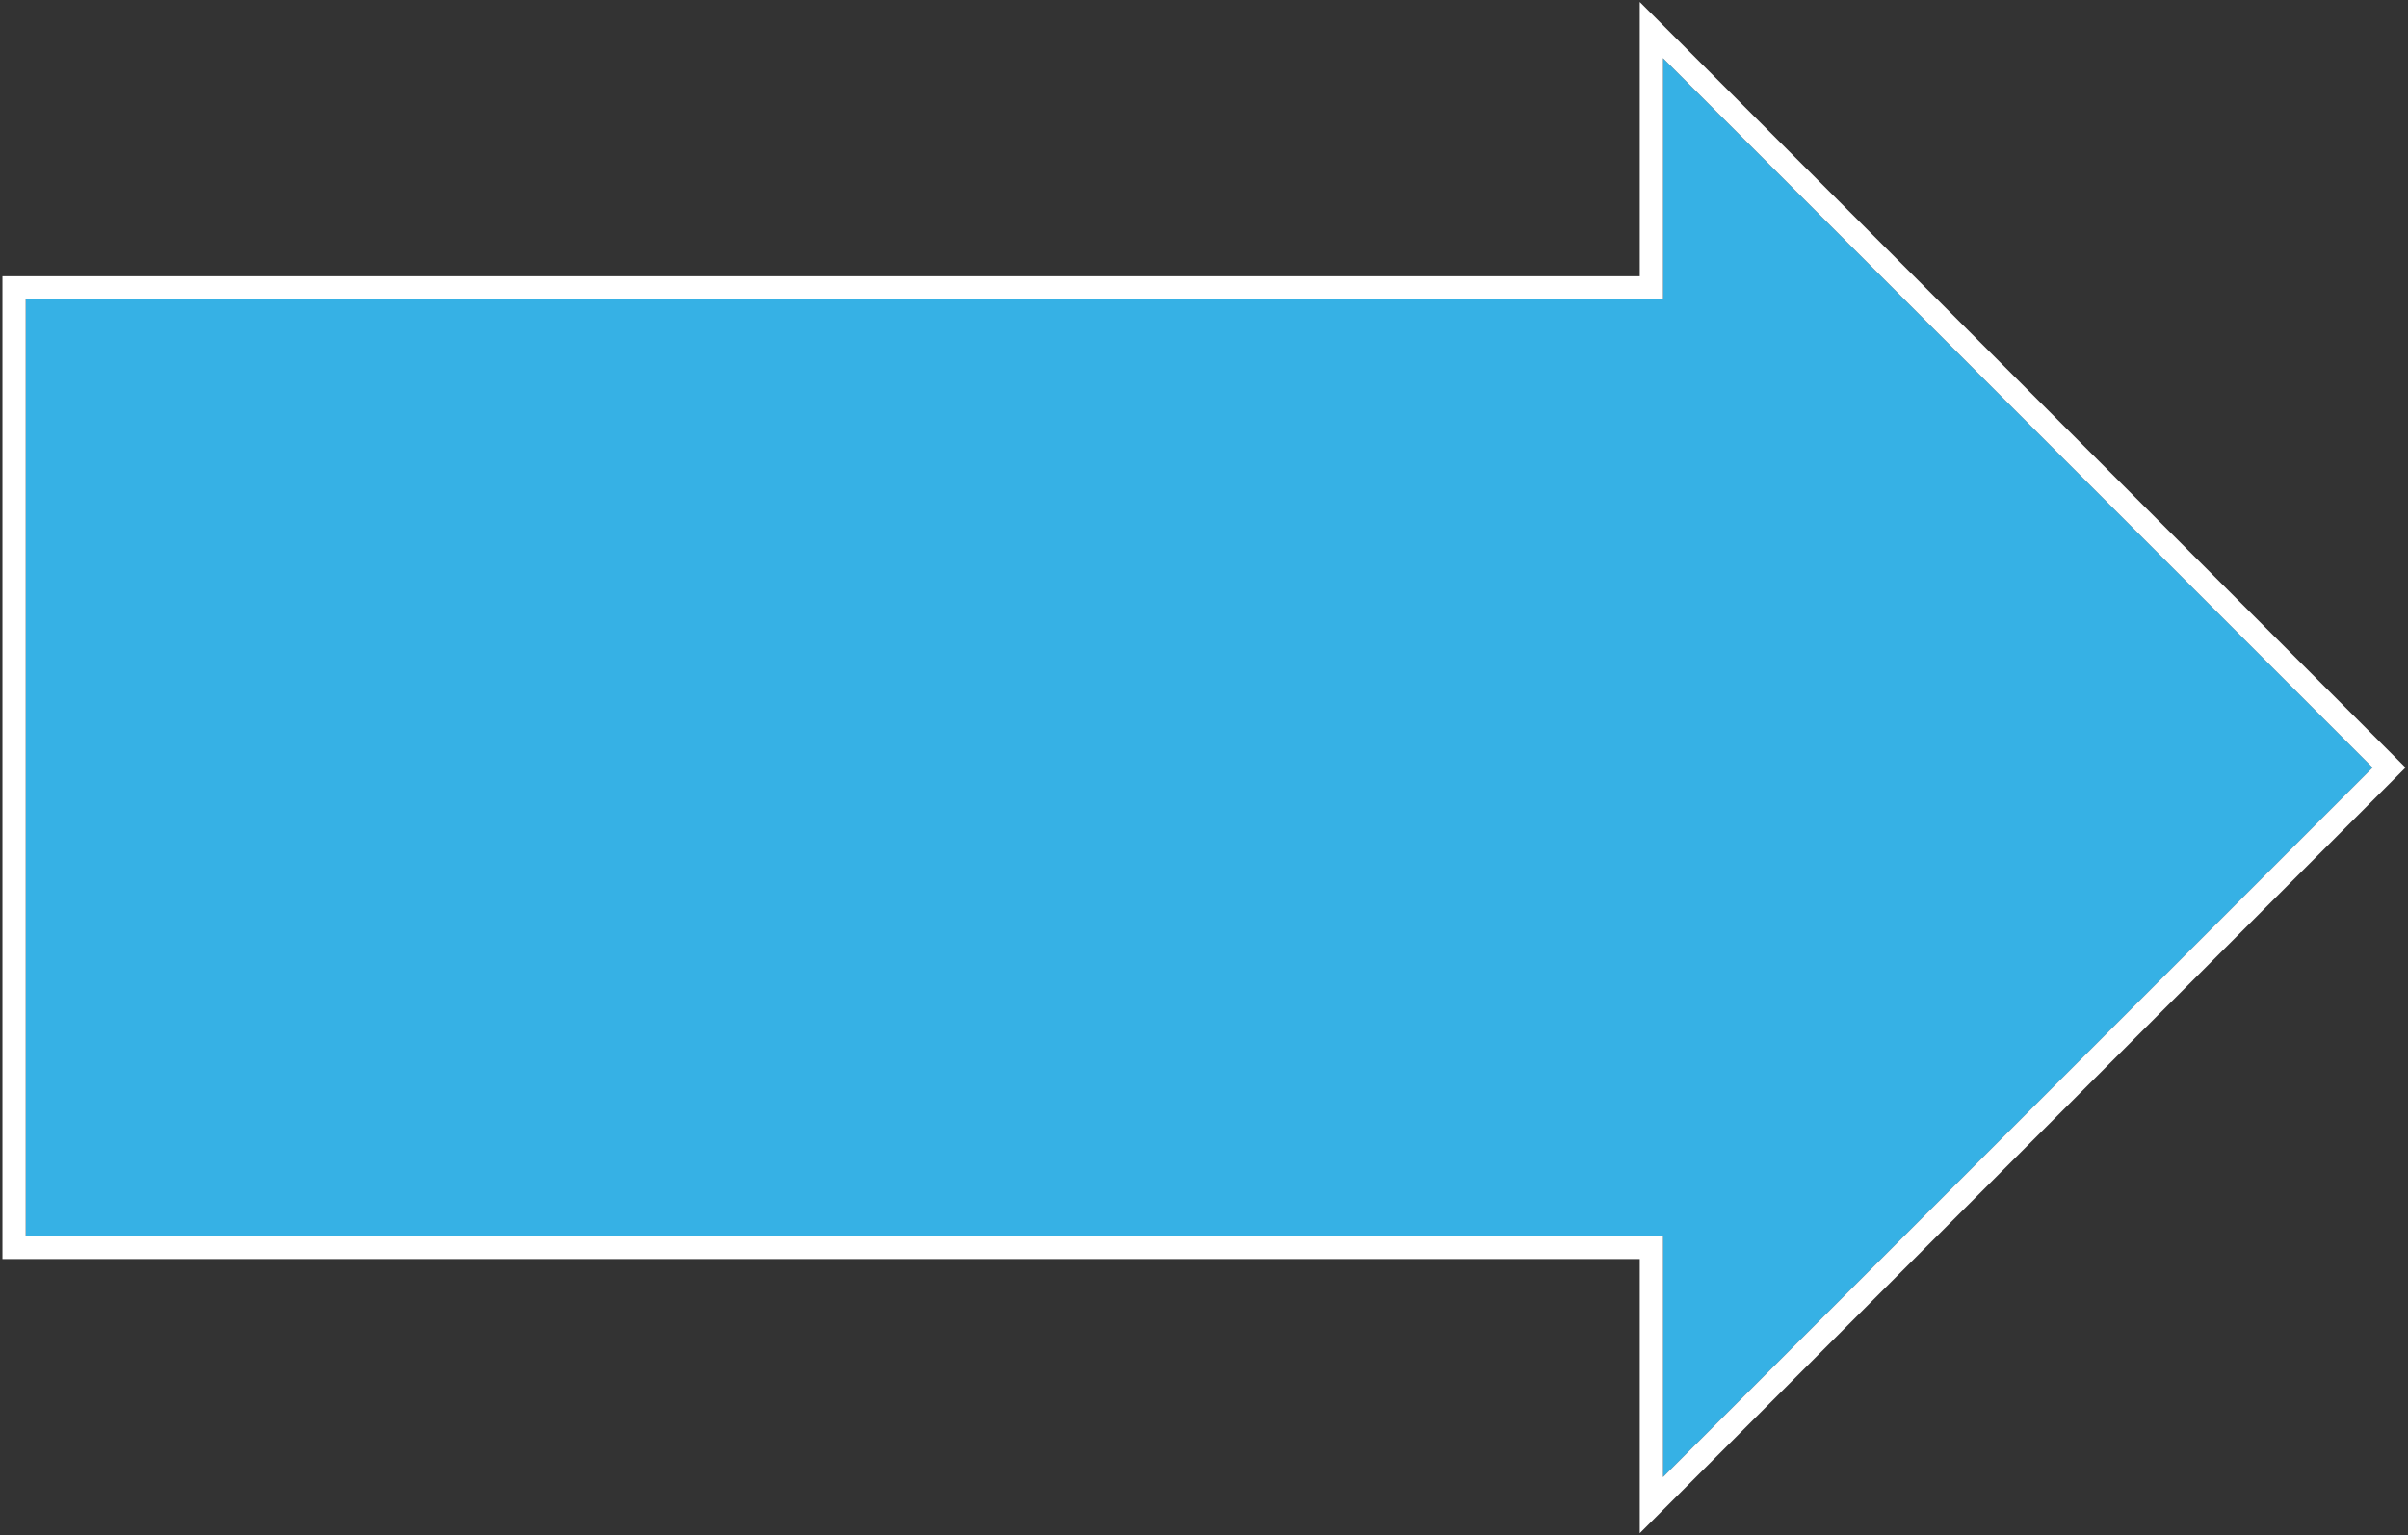
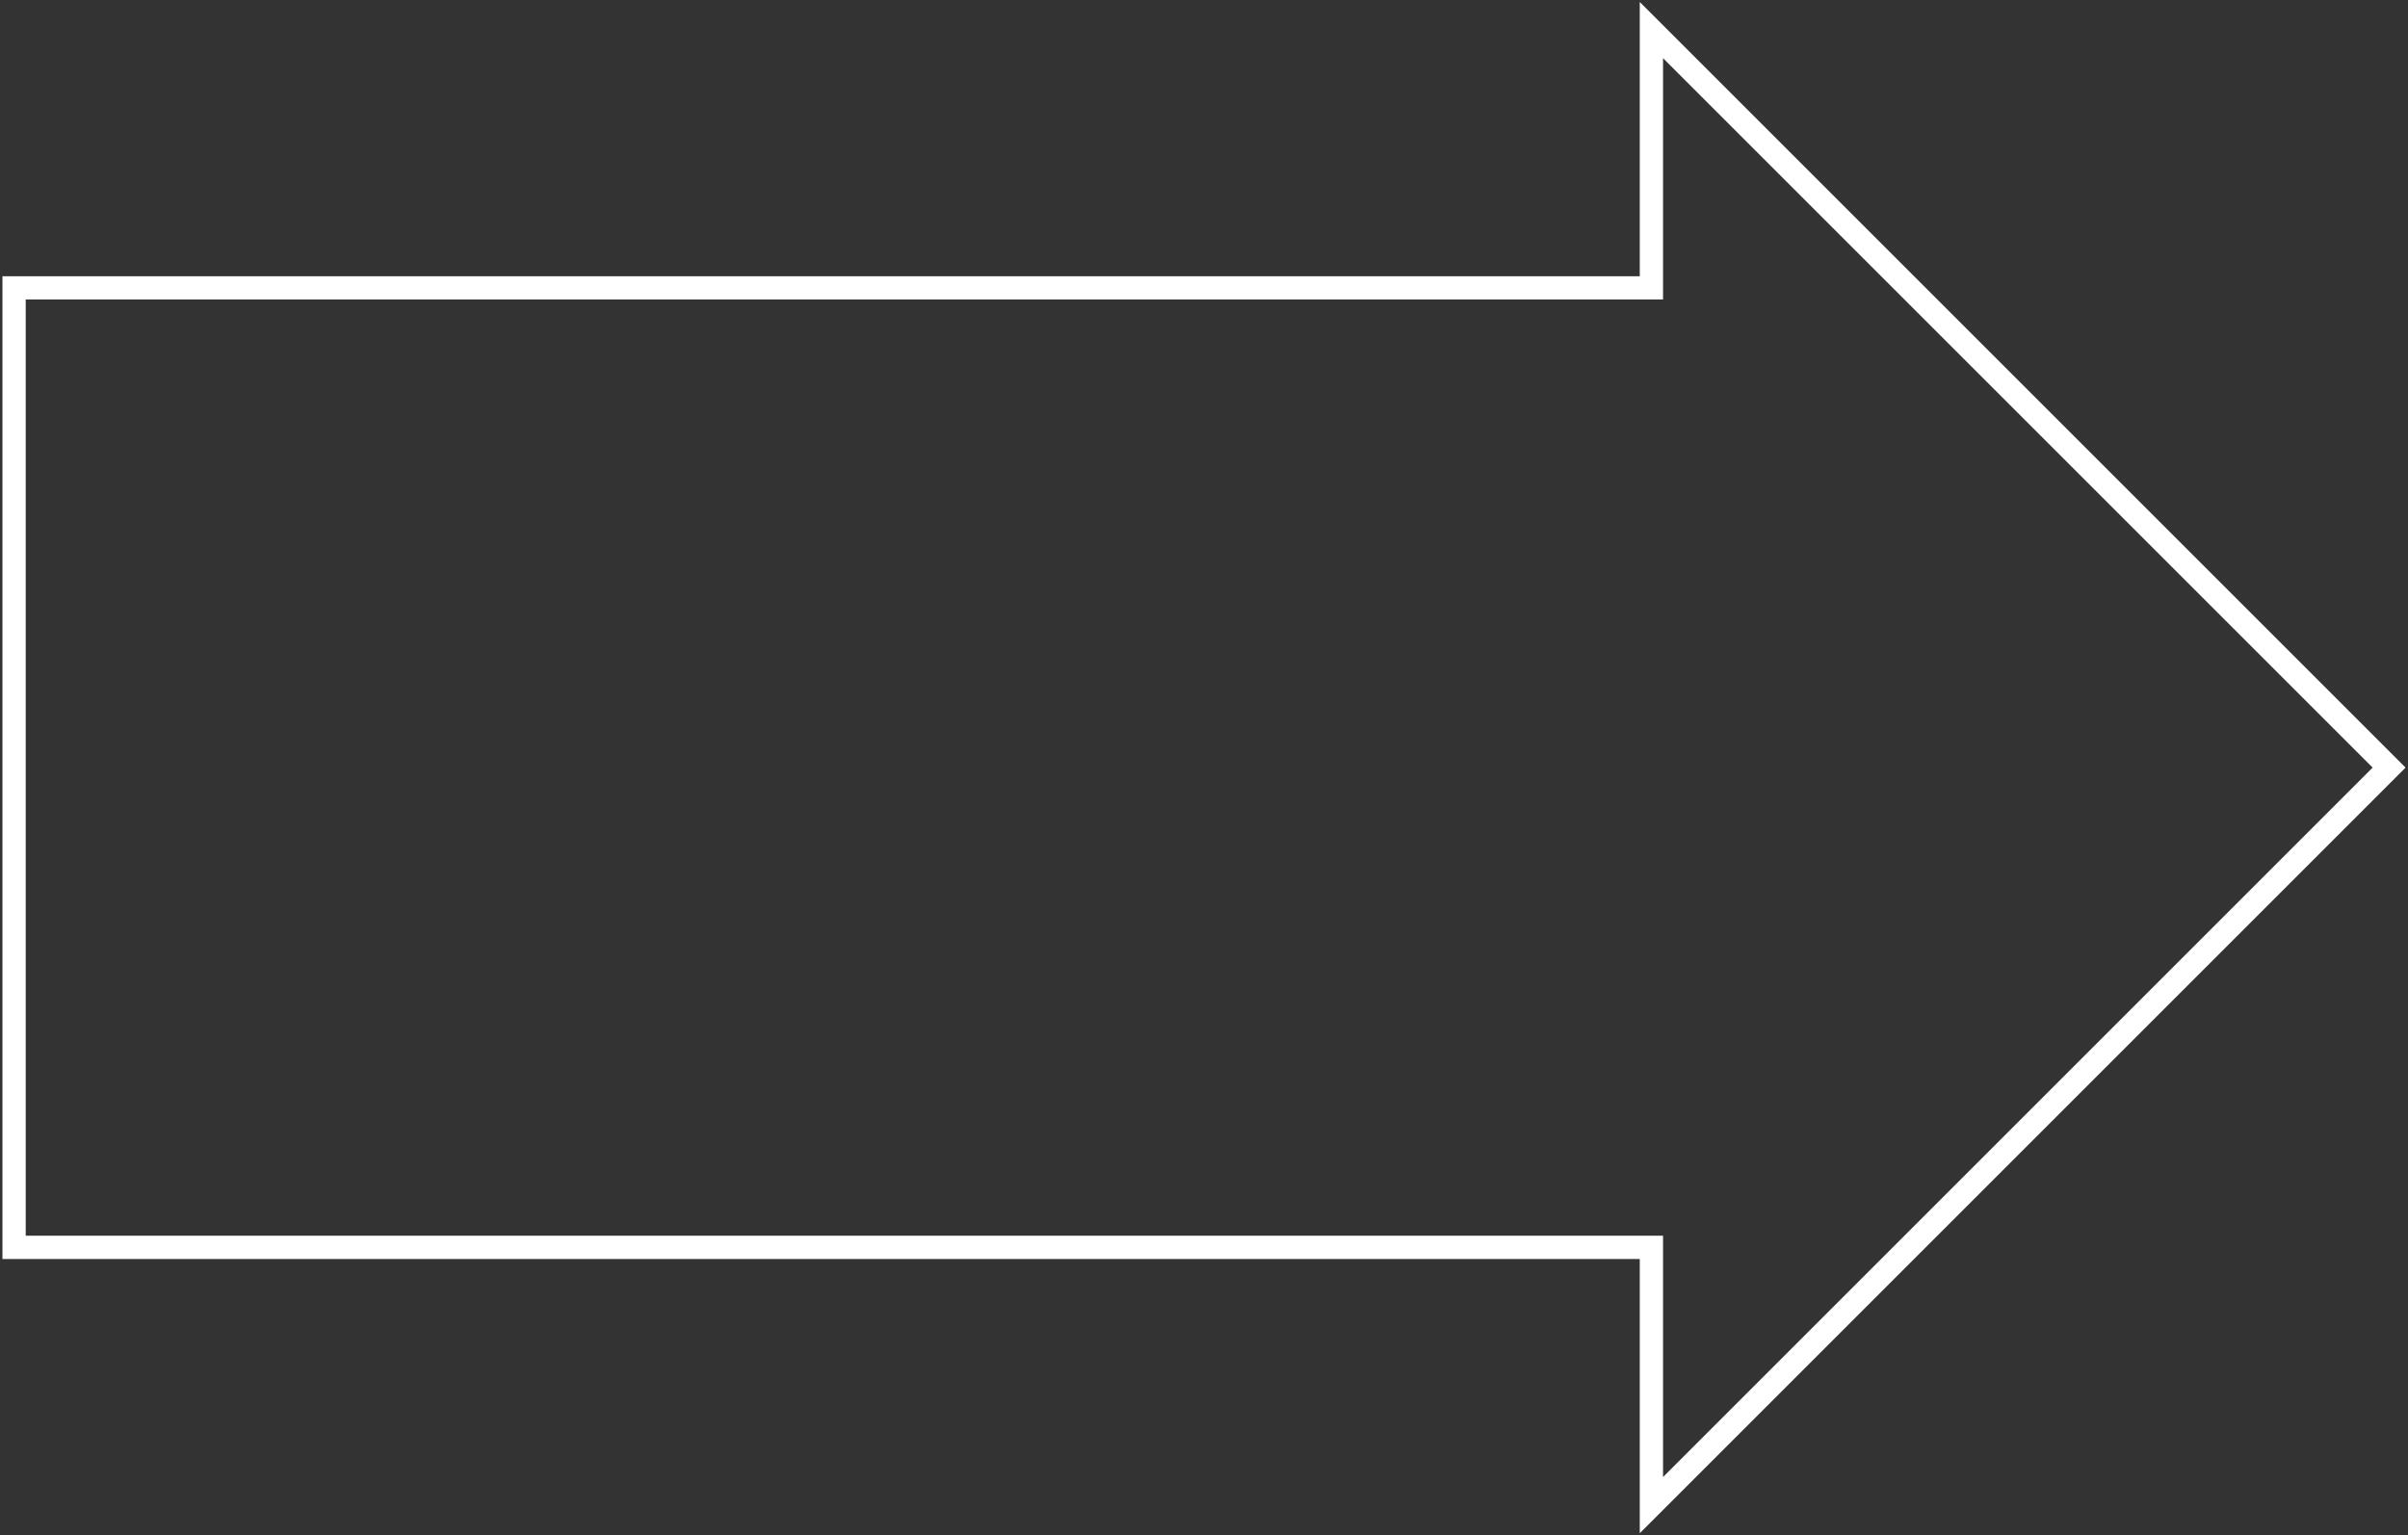
<svg xmlns="http://www.w3.org/2000/svg" id="レイヤー_1" data-name="レイヤー 1" viewBox="0 0 828 528">
  <rect x="0" y="0" width="828" height="528" fill="#333333" stroke="none" />
  <defs>
    <style>.cls-1{fill:#36b1e5;}.cls-2{fill:#fff;}</style>
  </defs>
-   <polygon class="cls-1" points="815.85 264 571.84 20 571.84 103 8.84 103 8.84 425 571.84 425 571.84 508 815.85 264" />
  <path class="cls-2" d="M571.84,20l244,244-244,244V425H8.84V103h563V20m-8-19.32V95H.84V433h563v94.32l13.66-13.66,244-244,5.66-5.66-5.66-5.66-244-244L563.84.68Z" />
</svg>